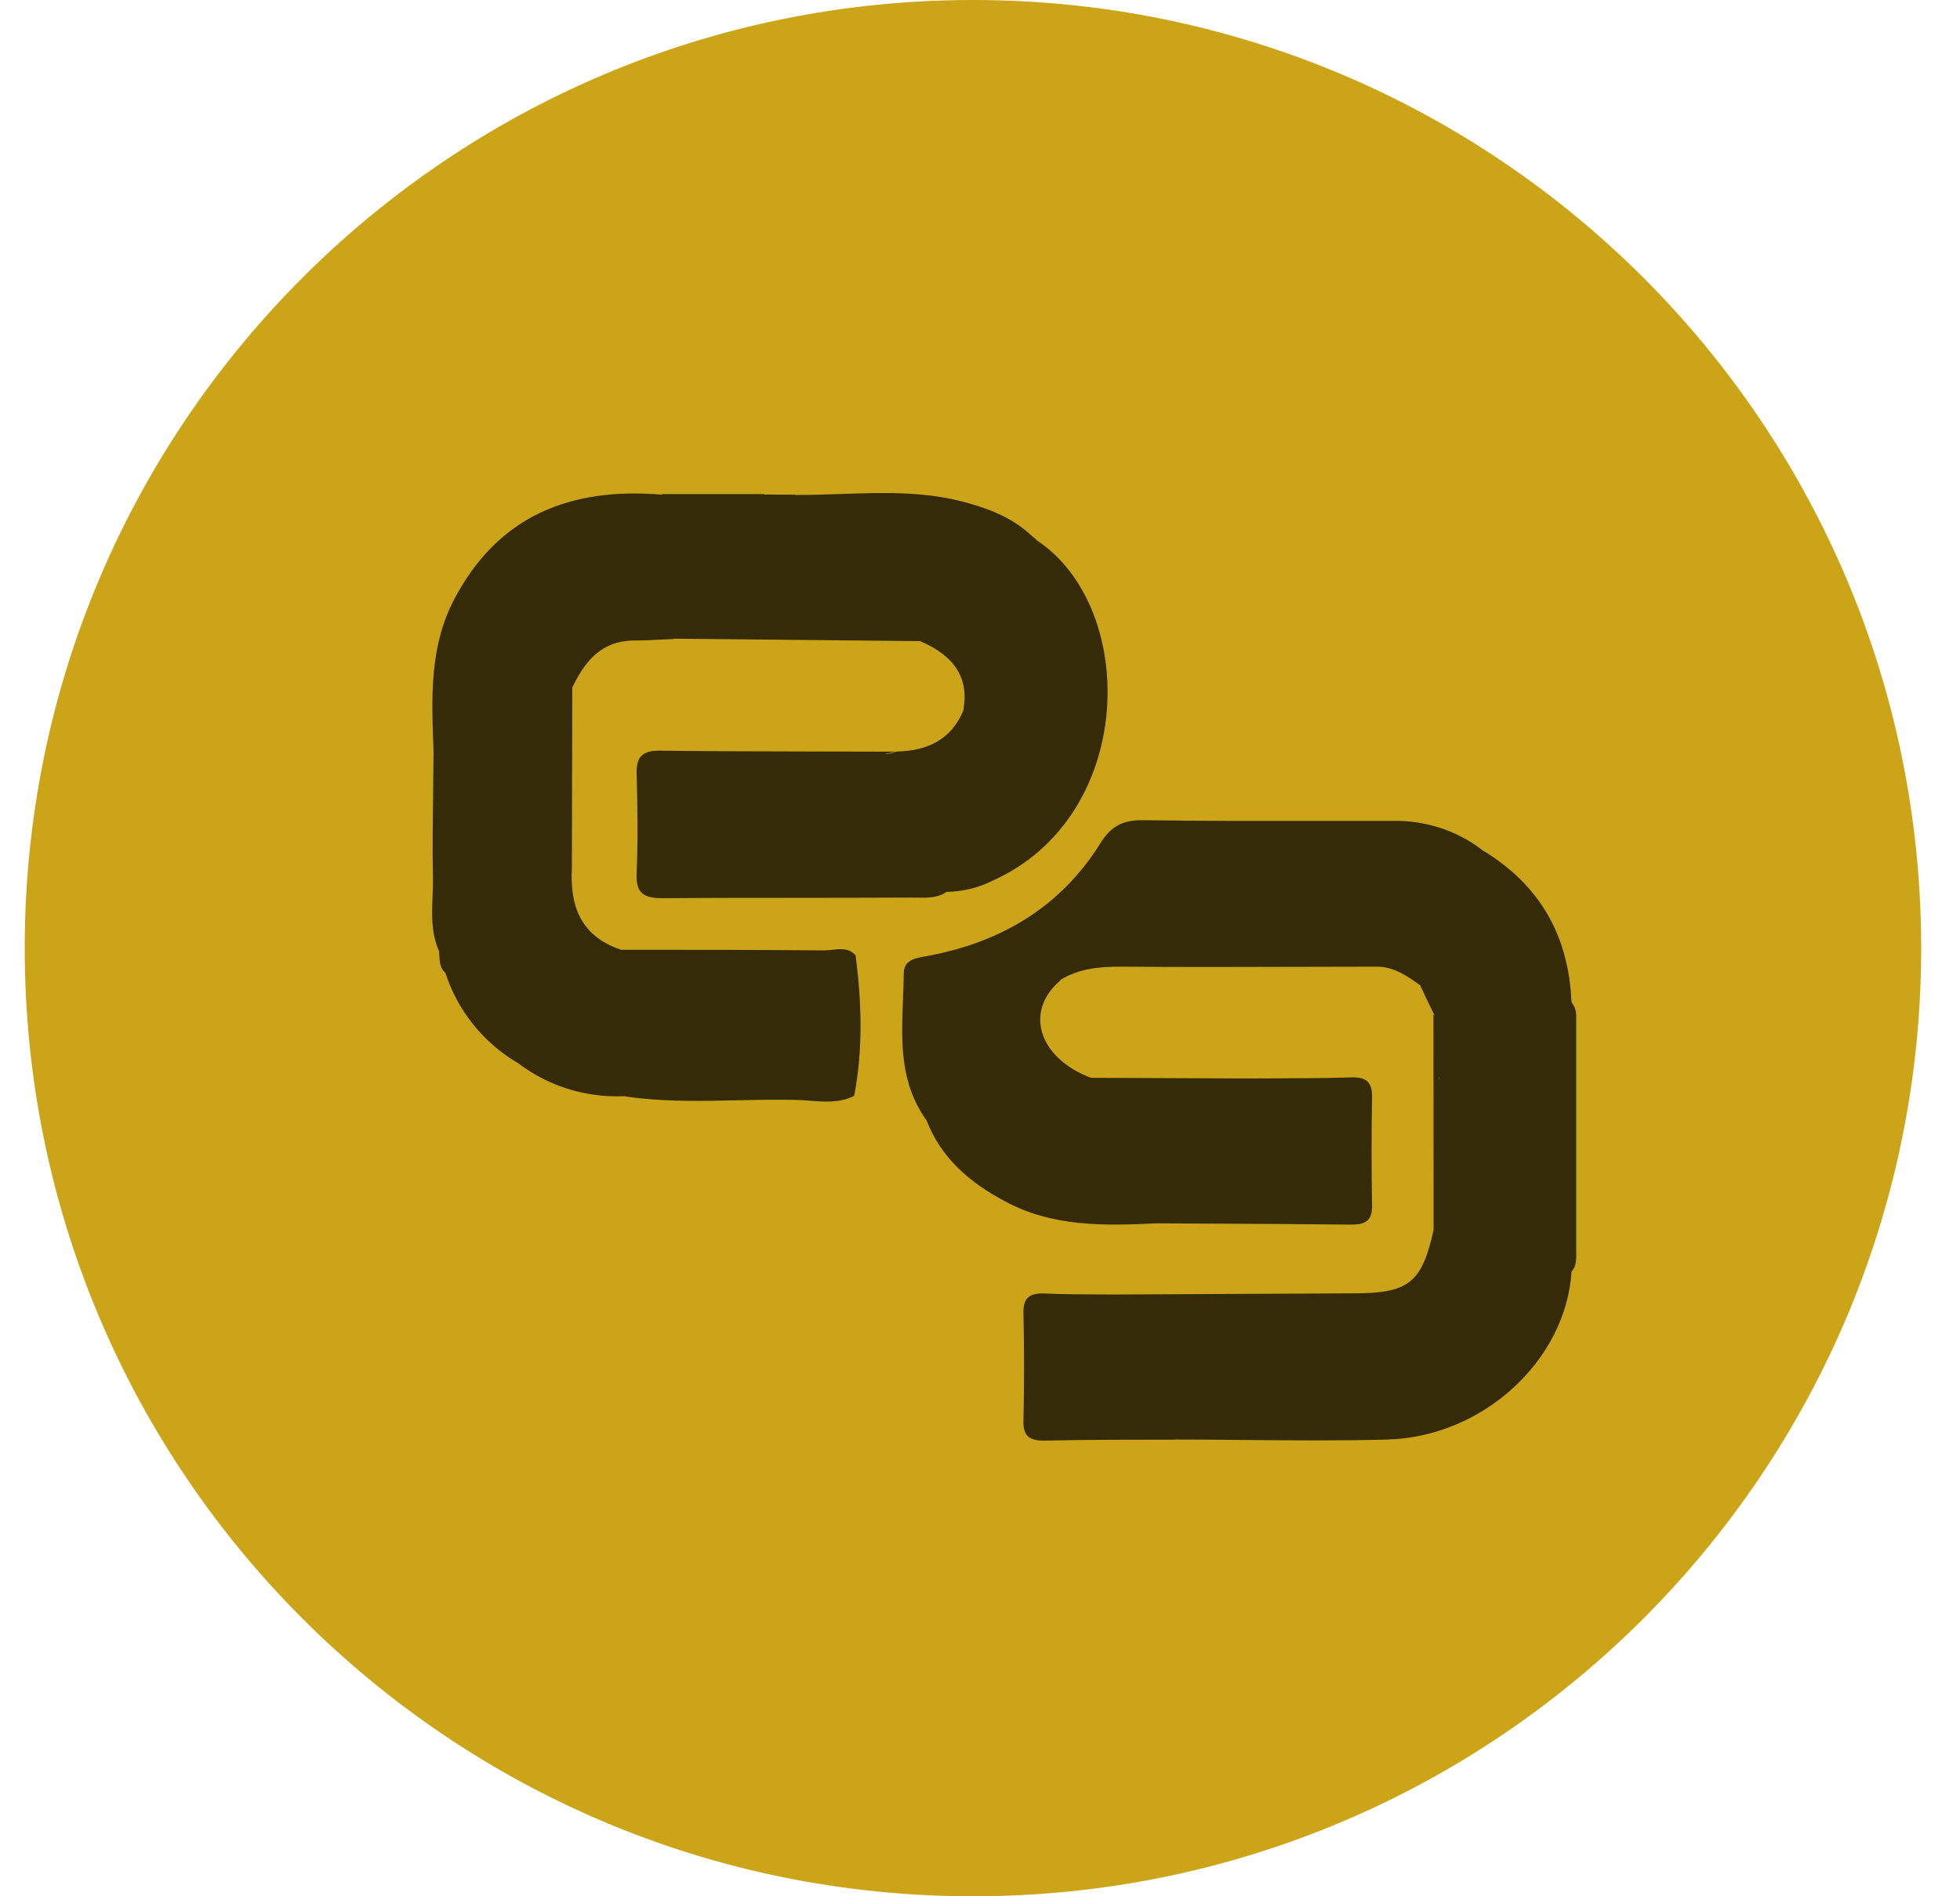
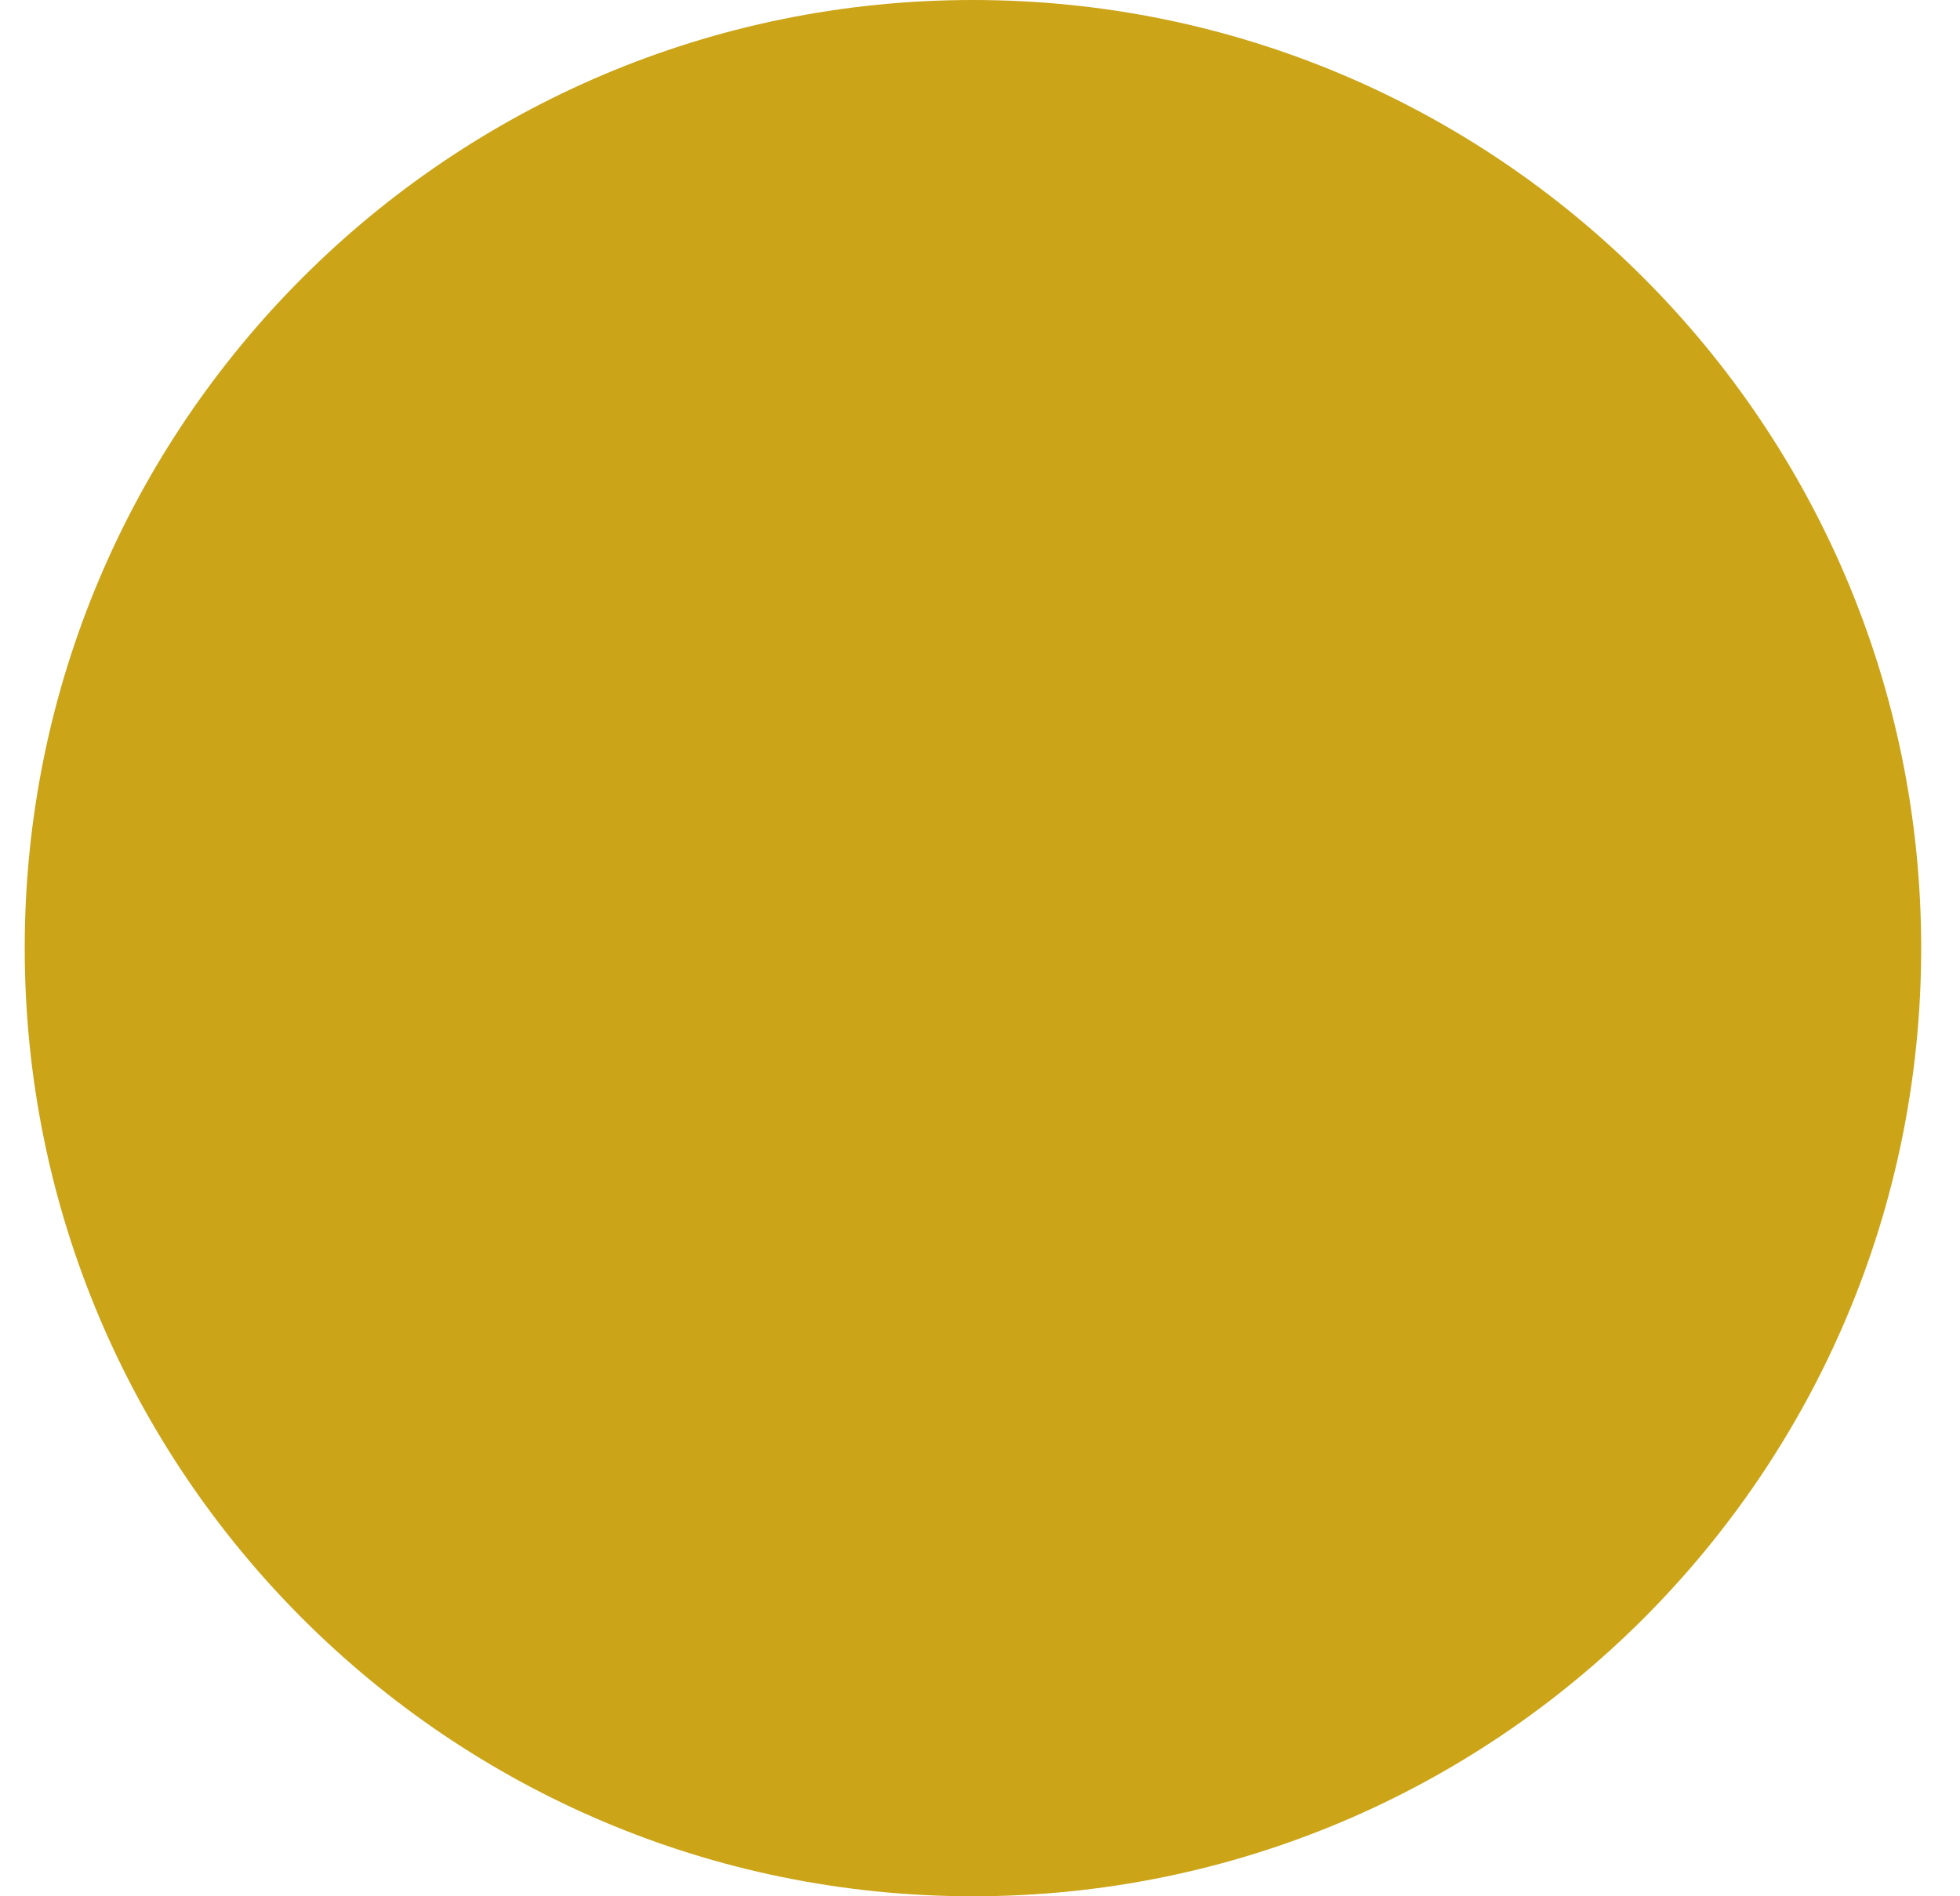
<svg xmlns="http://www.w3.org/2000/svg" width="31" height="30" viewBox="0 0 31 30" fill="none">
  <path d="M0.391 15C0.391 6.717 7.105 0 15.388 0C23.672 0 30.386 6.717 30.386 15C30.386 23.283 23.672 30 15.388 30C7.105 30 0.391 23.283 0.391 15Z" fill="#CCA418" />
-   <path fill-rule="evenodd" clip-rule="evenodd" d="M13.307 7.815C13.063 7.823 12.819 7.832 12.575 7.83L12.569 7.826L12.092 7.824C12.091 7.832 12.089 7.839 12.086 7.845L12.091 7.817H10.471L10.472 7.826C9.017 7.704 7.873 8.162 7.181 9.487C6.797 10.223 6.825 11.012 6.854 11.802L6.857 11.889L6.857 11.888C6.856 12.085 6.853 12.283 6.851 12.48C6.845 12.941 6.839 13.401 6.847 13.862C6.85 13.969 6.846 14.077 6.841 14.185C6.83 14.474 6.819 14.764 6.942 15.042L6.944 15.04L6.944 15.049C6.946 15.069 6.947 15.09 6.948 15.111C6.953 15.213 6.959 15.317 7.045 15.394L7.048 15.401C7.238 15.986 7.638 16.487 8.176 16.81L8.178 16.808C8.661 17.181 9.266 17.371 9.882 17.342L9.897 17.345L9.882 17.345C9.918 17.35 9.954 17.355 9.991 17.36C10.043 17.367 10.095 17.373 10.147 17.378C10.651 17.429 11.159 17.418 11.667 17.407C11.973 17.4 12.278 17.394 12.583 17.401C12.659 17.402 12.735 17.408 12.811 17.414C13.047 17.432 13.285 17.451 13.511 17.336L13.49 17.336L13.511 17.333C13.652 16.594 13.628 15.854 13.533 15.115C13.427 14.996 13.295 15.011 13.165 15.026L13.165 15.026C13.124 15.031 13.084 15.035 13.044 15.036C11.968 15.026 10.892 15.026 9.817 15.026L9.814 15.024L9.817 15.024L9.808 15.021C9.791 15.01 9.772 15.004 9.752 15C9.168 14.774 9.014 14.306 9.045 13.736L9.042 13.729L9.045 13.73L9.052 10.876C9.252 10.459 9.515 10.129 10.051 10.133C10.188 10.133 10.325 10.126 10.461 10.118H10.461H10.461H10.461L10.462 10.118C10.527 10.115 10.592 10.111 10.658 10.109L10.647 10.102L10.653 10.104L14.559 10.143C14.56 10.143 14.562 10.143 14.563 10.142L14.563 10.148C15.053 10.359 15.339 10.691 15.235 11.243C15.236 11.241 15.237 11.239 15.237 11.238C15.237 11.239 15.237 11.241 15.236 11.243C15.046 11.696 14.673 11.88 14.188 11.889L14.181 11.892C13.735 11.89 13.289 11.889 12.842 11.889C12.042 11.887 11.241 11.886 10.44 11.876C10.137 11.871 10.062 11.992 10.069 12.257C10.085 12.779 10.09 13.301 10.069 13.821C10.056 14.128 10.176 14.21 10.48 14.21C11.217 14.204 11.956 14.204 12.694 14.204H12.694H12.694H12.694H12.694H12.694H12.694H12.694H12.694H12.694H12.694H12.694H12.694H12.694C13.268 14.203 13.842 14.203 14.416 14.2C14.447 14.2 14.479 14.2 14.51 14.201H14.51H14.51H14.51H14.51H14.51H14.51H14.51H14.51H14.51H14.51H14.51H14.51H14.51C14.667 14.204 14.827 14.208 14.968 14.113H14.936L14.968 14.11C15.221 14.107 15.47 14.047 15.695 13.935C17.976 12.915 18.004 9.612 16.402 8.551C16.371 8.52 16.34 8.492 16.308 8.468C16.001 8.179 15.611 8.035 15.206 7.931C14.58 7.772 13.944 7.793 13.307 7.815ZM14.179 11.893C14.111 11.901 14.048 11.914 13.989 11.932C14.054 11.926 14.118 11.916 14.179 11.893ZM21.422 20.461L17.617 20.48C17.517 20.479 17.417 20.479 17.316 20.478H17.316H17.316C17.053 20.477 16.788 20.476 16.524 20.464C16.282 20.454 16.181 20.532 16.187 20.778C16.2 21.346 16.2 21.913 16.187 22.481C16.181 22.73 16.293 22.795 16.528 22.791C17.207 22.776 17.887 22.776 18.567 22.776L18.571 22.771L18.571 22.774C18.946 22.774 19.321 22.777 19.696 22.781C20.446 22.788 21.197 22.795 21.946 22.774C23.464 22.73 24.768 21.516 24.856 20.118C24.934 20.028 24.932 19.922 24.93 19.816C24.93 19.801 24.93 19.785 24.93 19.77V16.203C24.93 16.185 24.93 16.168 24.93 16.15V16.15V16.149V16.149V16.149C24.932 16.051 24.934 15.951 24.862 15.867L24.857 15.848L24.855 15.85L24.855 15.848C24.81 14.812 24.363 14 23.439 13.446L23.438 13.443C23.038 13.138 22.541 12.977 22.032 12.987C21.621 12.986 21.211 12.986 20.8 12.987C19.896 12.988 18.993 12.989 18.09 12.976C17.764 12.969 17.571 13.07 17.405 13.339C16.78 14.343 15.839 14.908 14.664 15.125L14.638 15.13C14.472 15.158 14.294 15.189 14.294 15.402C14.293 15.54 14.287 15.678 14.282 15.816C14.256 16.471 14.229 17.128 14.649 17.718L14.658 17.724L14.653 17.722C14.883 18.319 15.337 18.71 15.897 19.006L15.898 19.007C16.645 19.41 17.46 19.394 18.279 19.354C18.551 19.356 18.824 19.357 19.096 19.358H19.097H19.097H19.097H19.097L19.098 19.358H19.098C19.852 19.362 20.605 19.365 21.358 19.374C21.591 19.377 21.708 19.319 21.701 19.066C21.691 18.499 21.691 17.931 21.701 17.364C21.706 17.124 21.616 17.037 21.37 17.045C20.98 17.057 20.589 17.058 20.198 17.06H20.198H20.198H20.198H20.198H20.198H20.198H20.198H20.198H20.198H20.198H20.198H20.198C20.035 17.06 19.873 17.061 19.71 17.062L17.254 17.051C16.438 16.744 16.186 16.007 16.775 15.507L16.769 15.504L16.771 15.503C17.062 15.324 17.38 15.293 17.719 15.293C18.626 15.301 19.533 15.299 20.439 15.296H20.439H20.439H20.439H20.439H20.439H20.439H20.439H20.439H20.439H20.439H20.439H20.439H20.439H20.439H20.439H20.44H20.44H20.44H20.44H20.44H20.44H20.44H20.441H20.441H20.441H20.441H20.442H20.442H20.442H20.442H20.442H20.442H20.443H20.443H20.443H20.443H20.444H20.444C20.896 15.295 21.348 15.293 21.799 15.293C22.063 15.303 22.263 15.446 22.462 15.588L22.462 15.589C22.532 15.742 22.604 15.892 22.677 16.039C22.681 16.051 22.684 16.064 22.688 16.076C22.683 16.066 22.678 16.056 22.672 16.046C22.673 17.183 22.674 18.321 22.674 19.458C22.491 20.291 22.279 20.461 21.422 20.461ZM22.76 17.062C22.758 17.052 22.757 17.042 22.756 17.032C22.758 17.04 22.761 17.048 22.764 17.056L22.765 17.067L22.76 17.071V17.062Z" fill="#352B09" />
</svg>